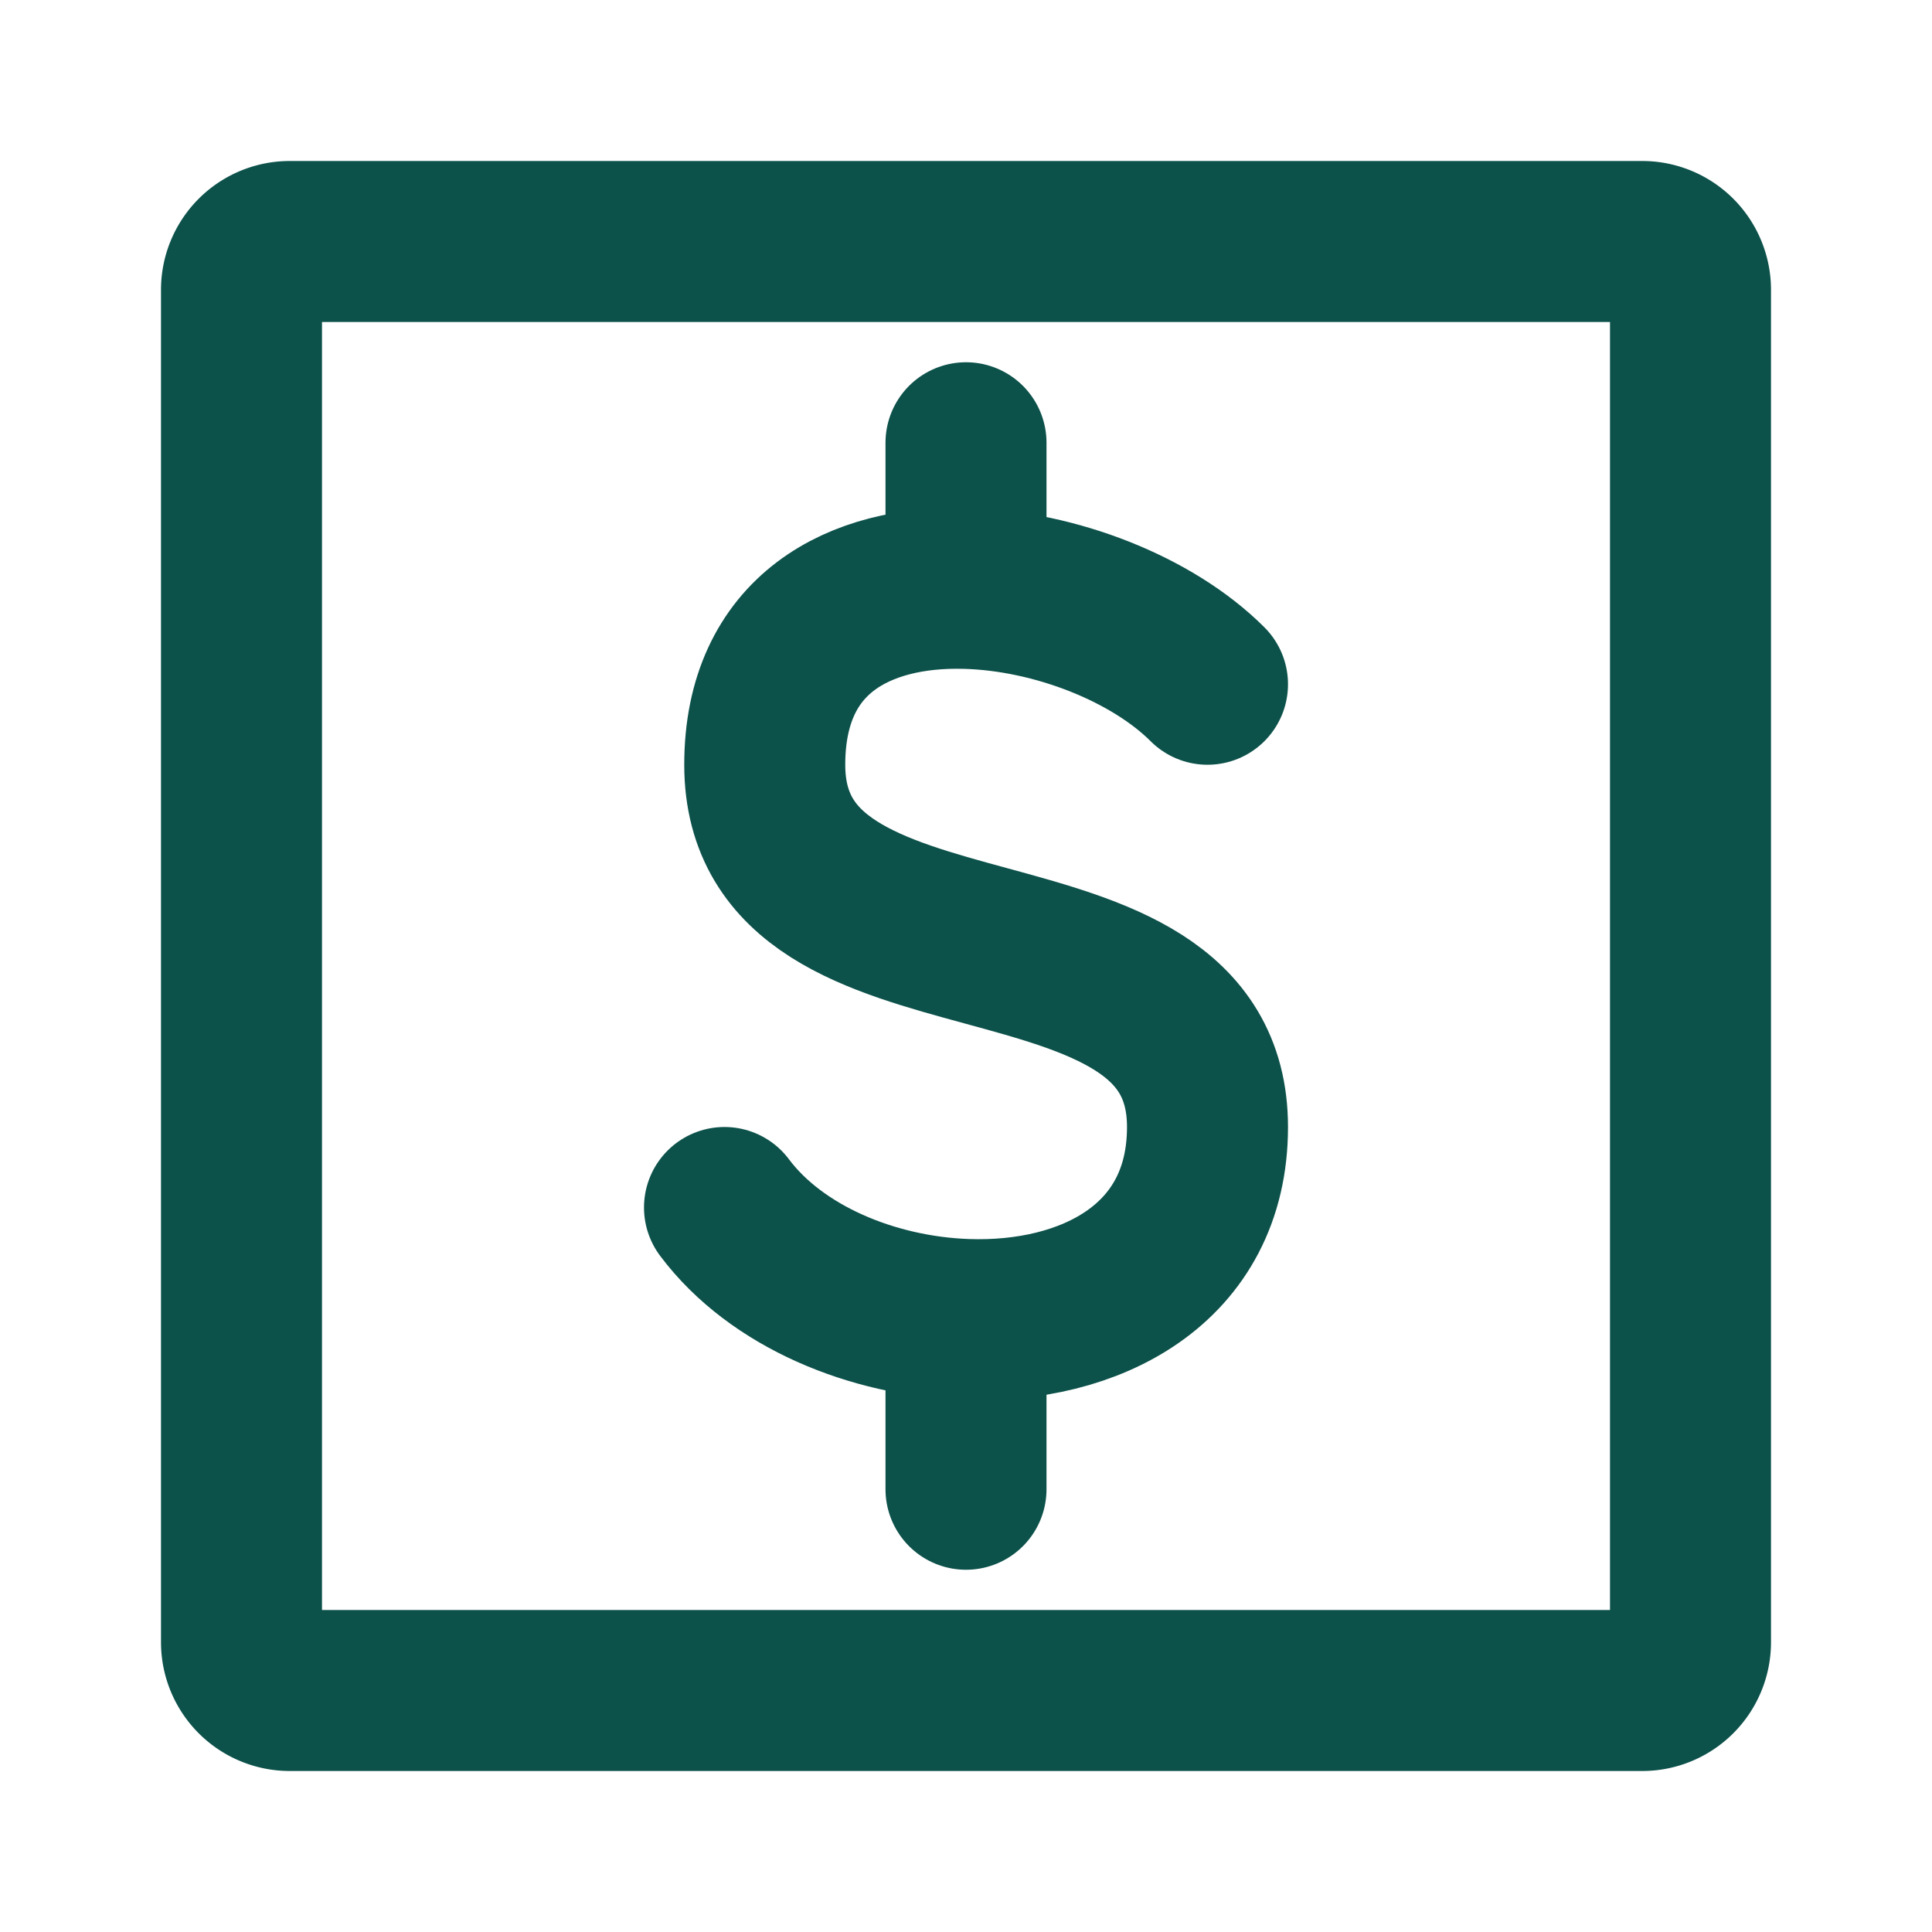
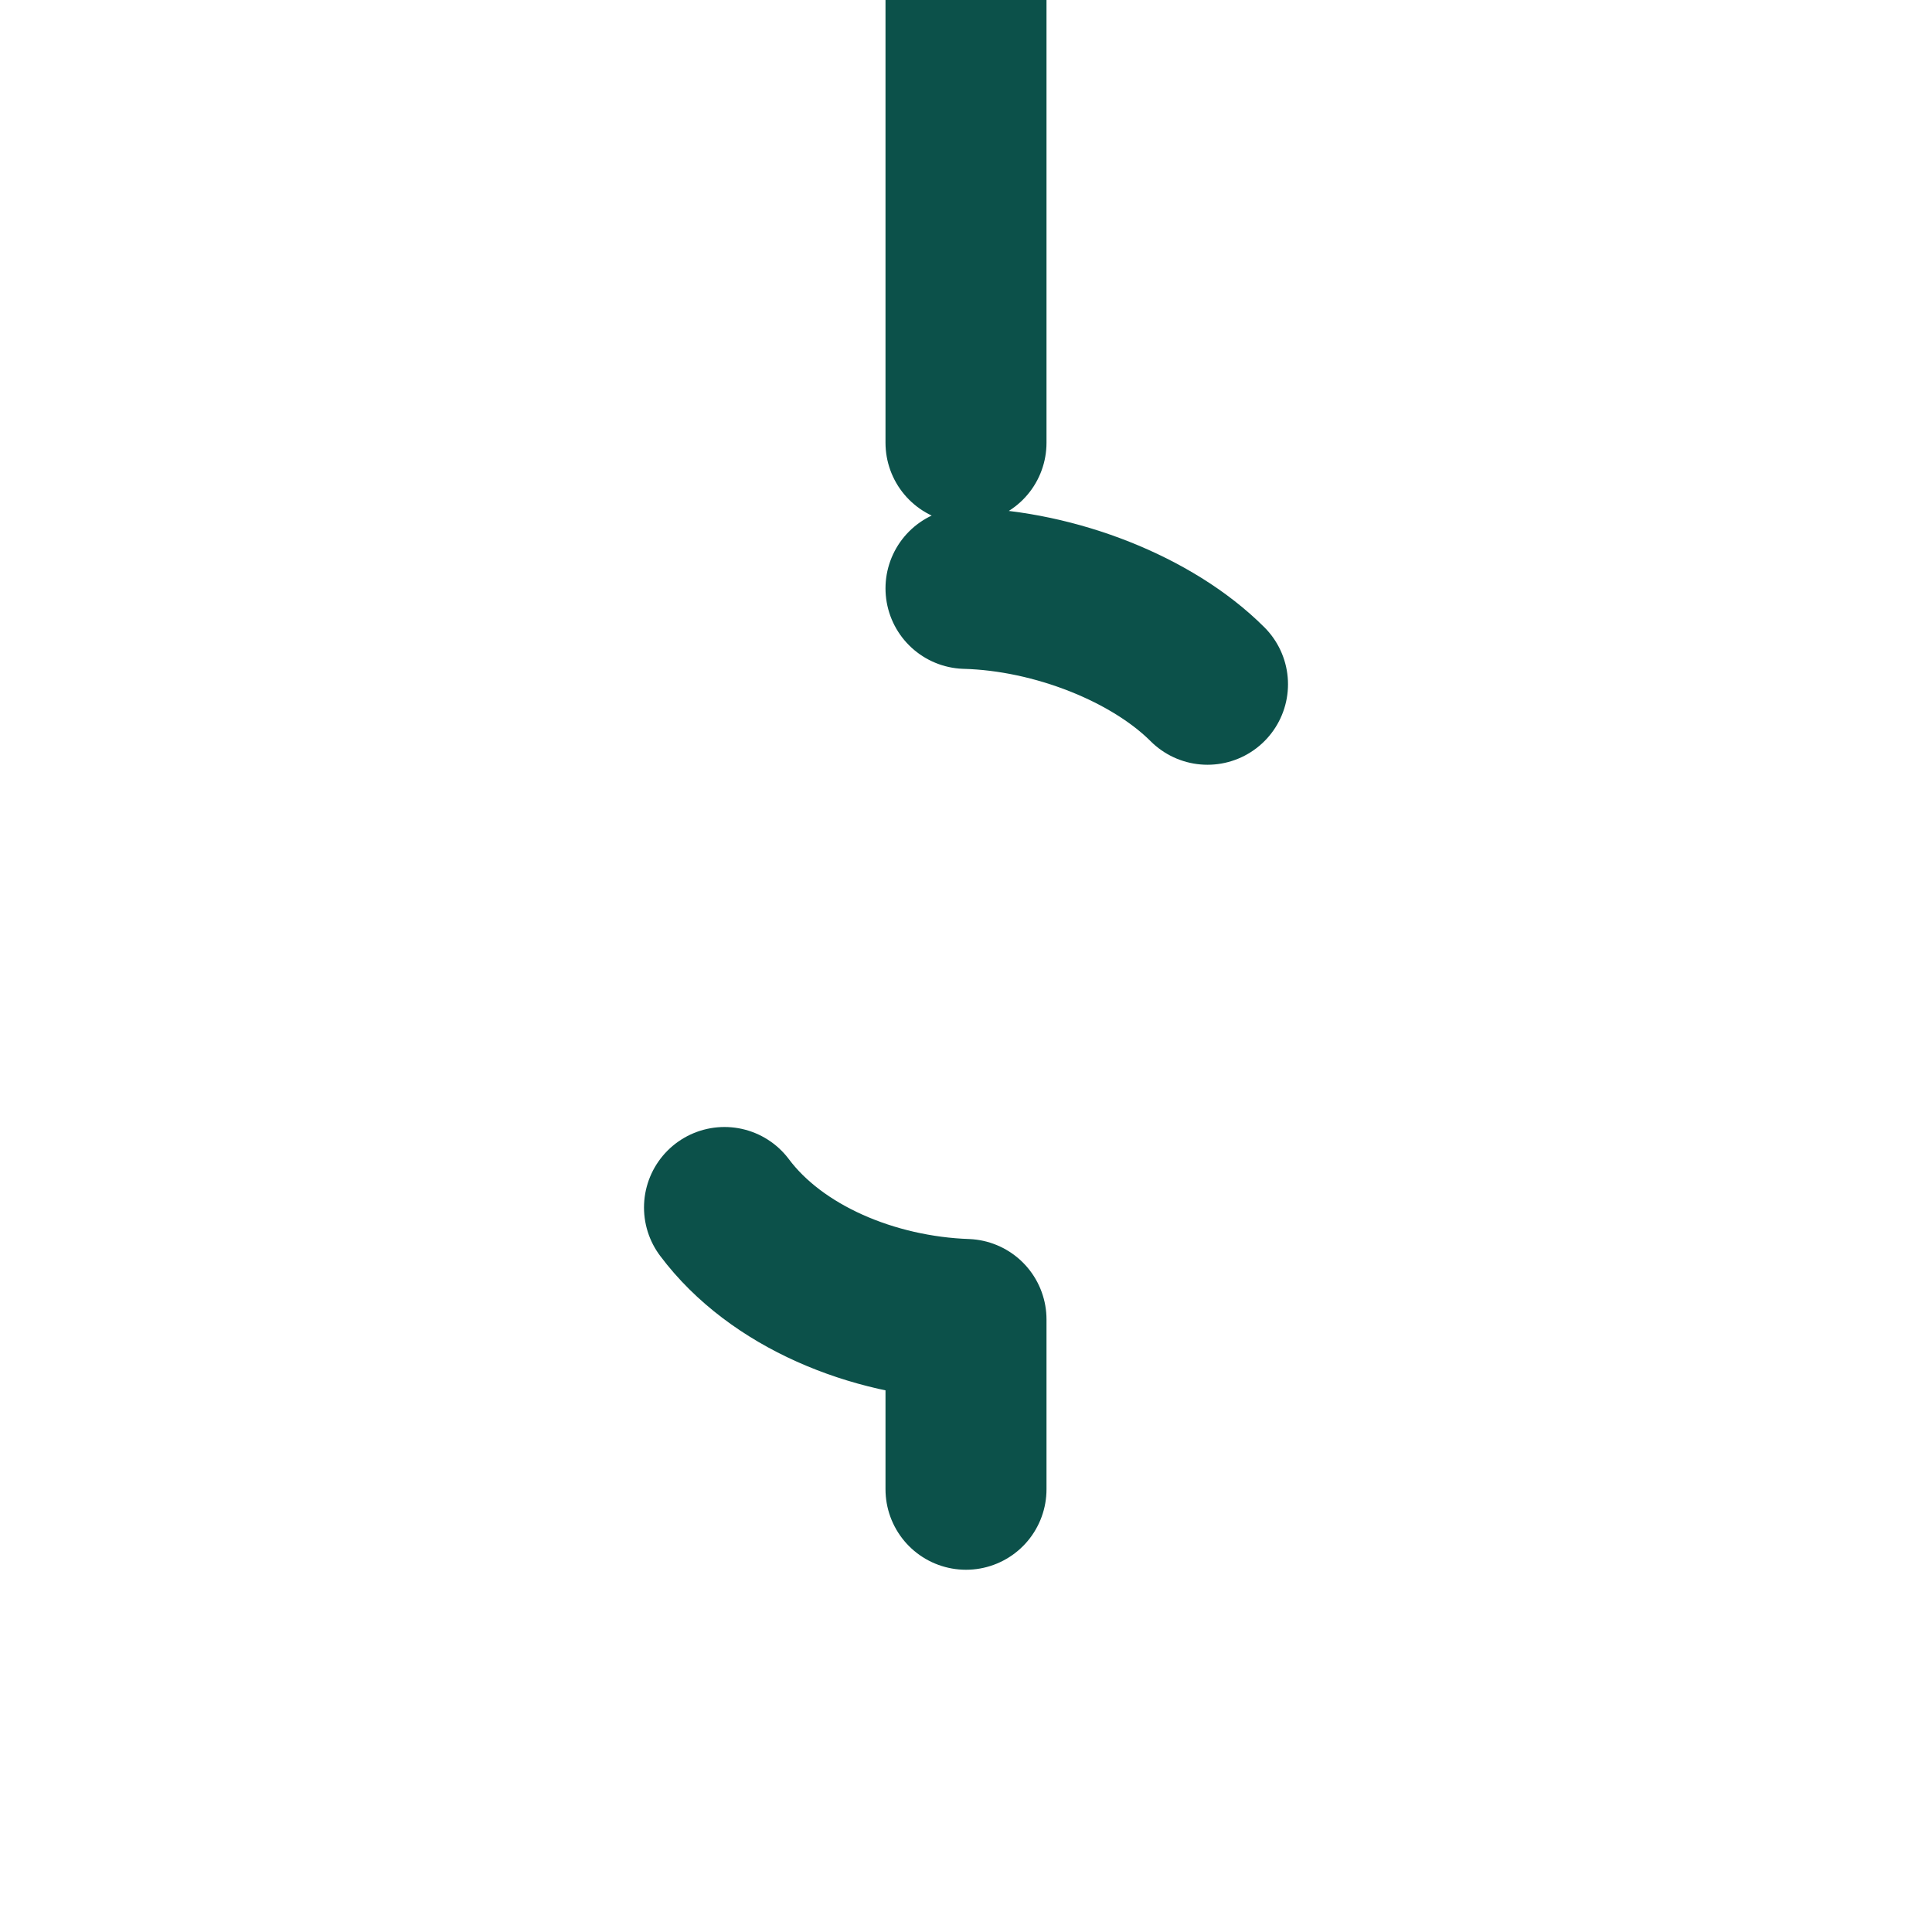
<svg xmlns="http://www.w3.org/2000/svg" width="24px" height="24px" stroke-width="2" viewBox="0 0 24 24" fill="none" color="#0c514a">
-   <path d="M3 20.4V3.6a.6.6 0 01.6-.6h16.8a.6.6 0 01.6.6v16.8a.6.6 0 01-.6.6H3.6a.6.6 0 01-.6-.6z" stroke="#0c514a" stroke-width="2" />
-   <path d="M15 8.5c-.685-.685-1.891-1.161-3-1.191M9 15c.644.86 1.843 1.35 3 1.391m0-9.082c-1.32-.036-2.5.561-2.5 2.191 0 3 5.5 1.5 5.5 4.5 0 1.711-1.464 2.446-3 2.391m0-9.082V5.5m0 10.891V18.5" stroke="#0c514a" stroke-width="2" stroke-linecap="round" stroke-linejoin="round" />
+   <path d="M15 8.5c-.685-.685-1.891-1.161-3-1.191M9 15c.644.86 1.843 1.35 3 1.391m0-9.082m0-9.082V5.5m0 10.891V18.5" stroke="#0c514a" stroke-width="2" stroke-linecap="round" stroke-linejoin="round" />
</svg>